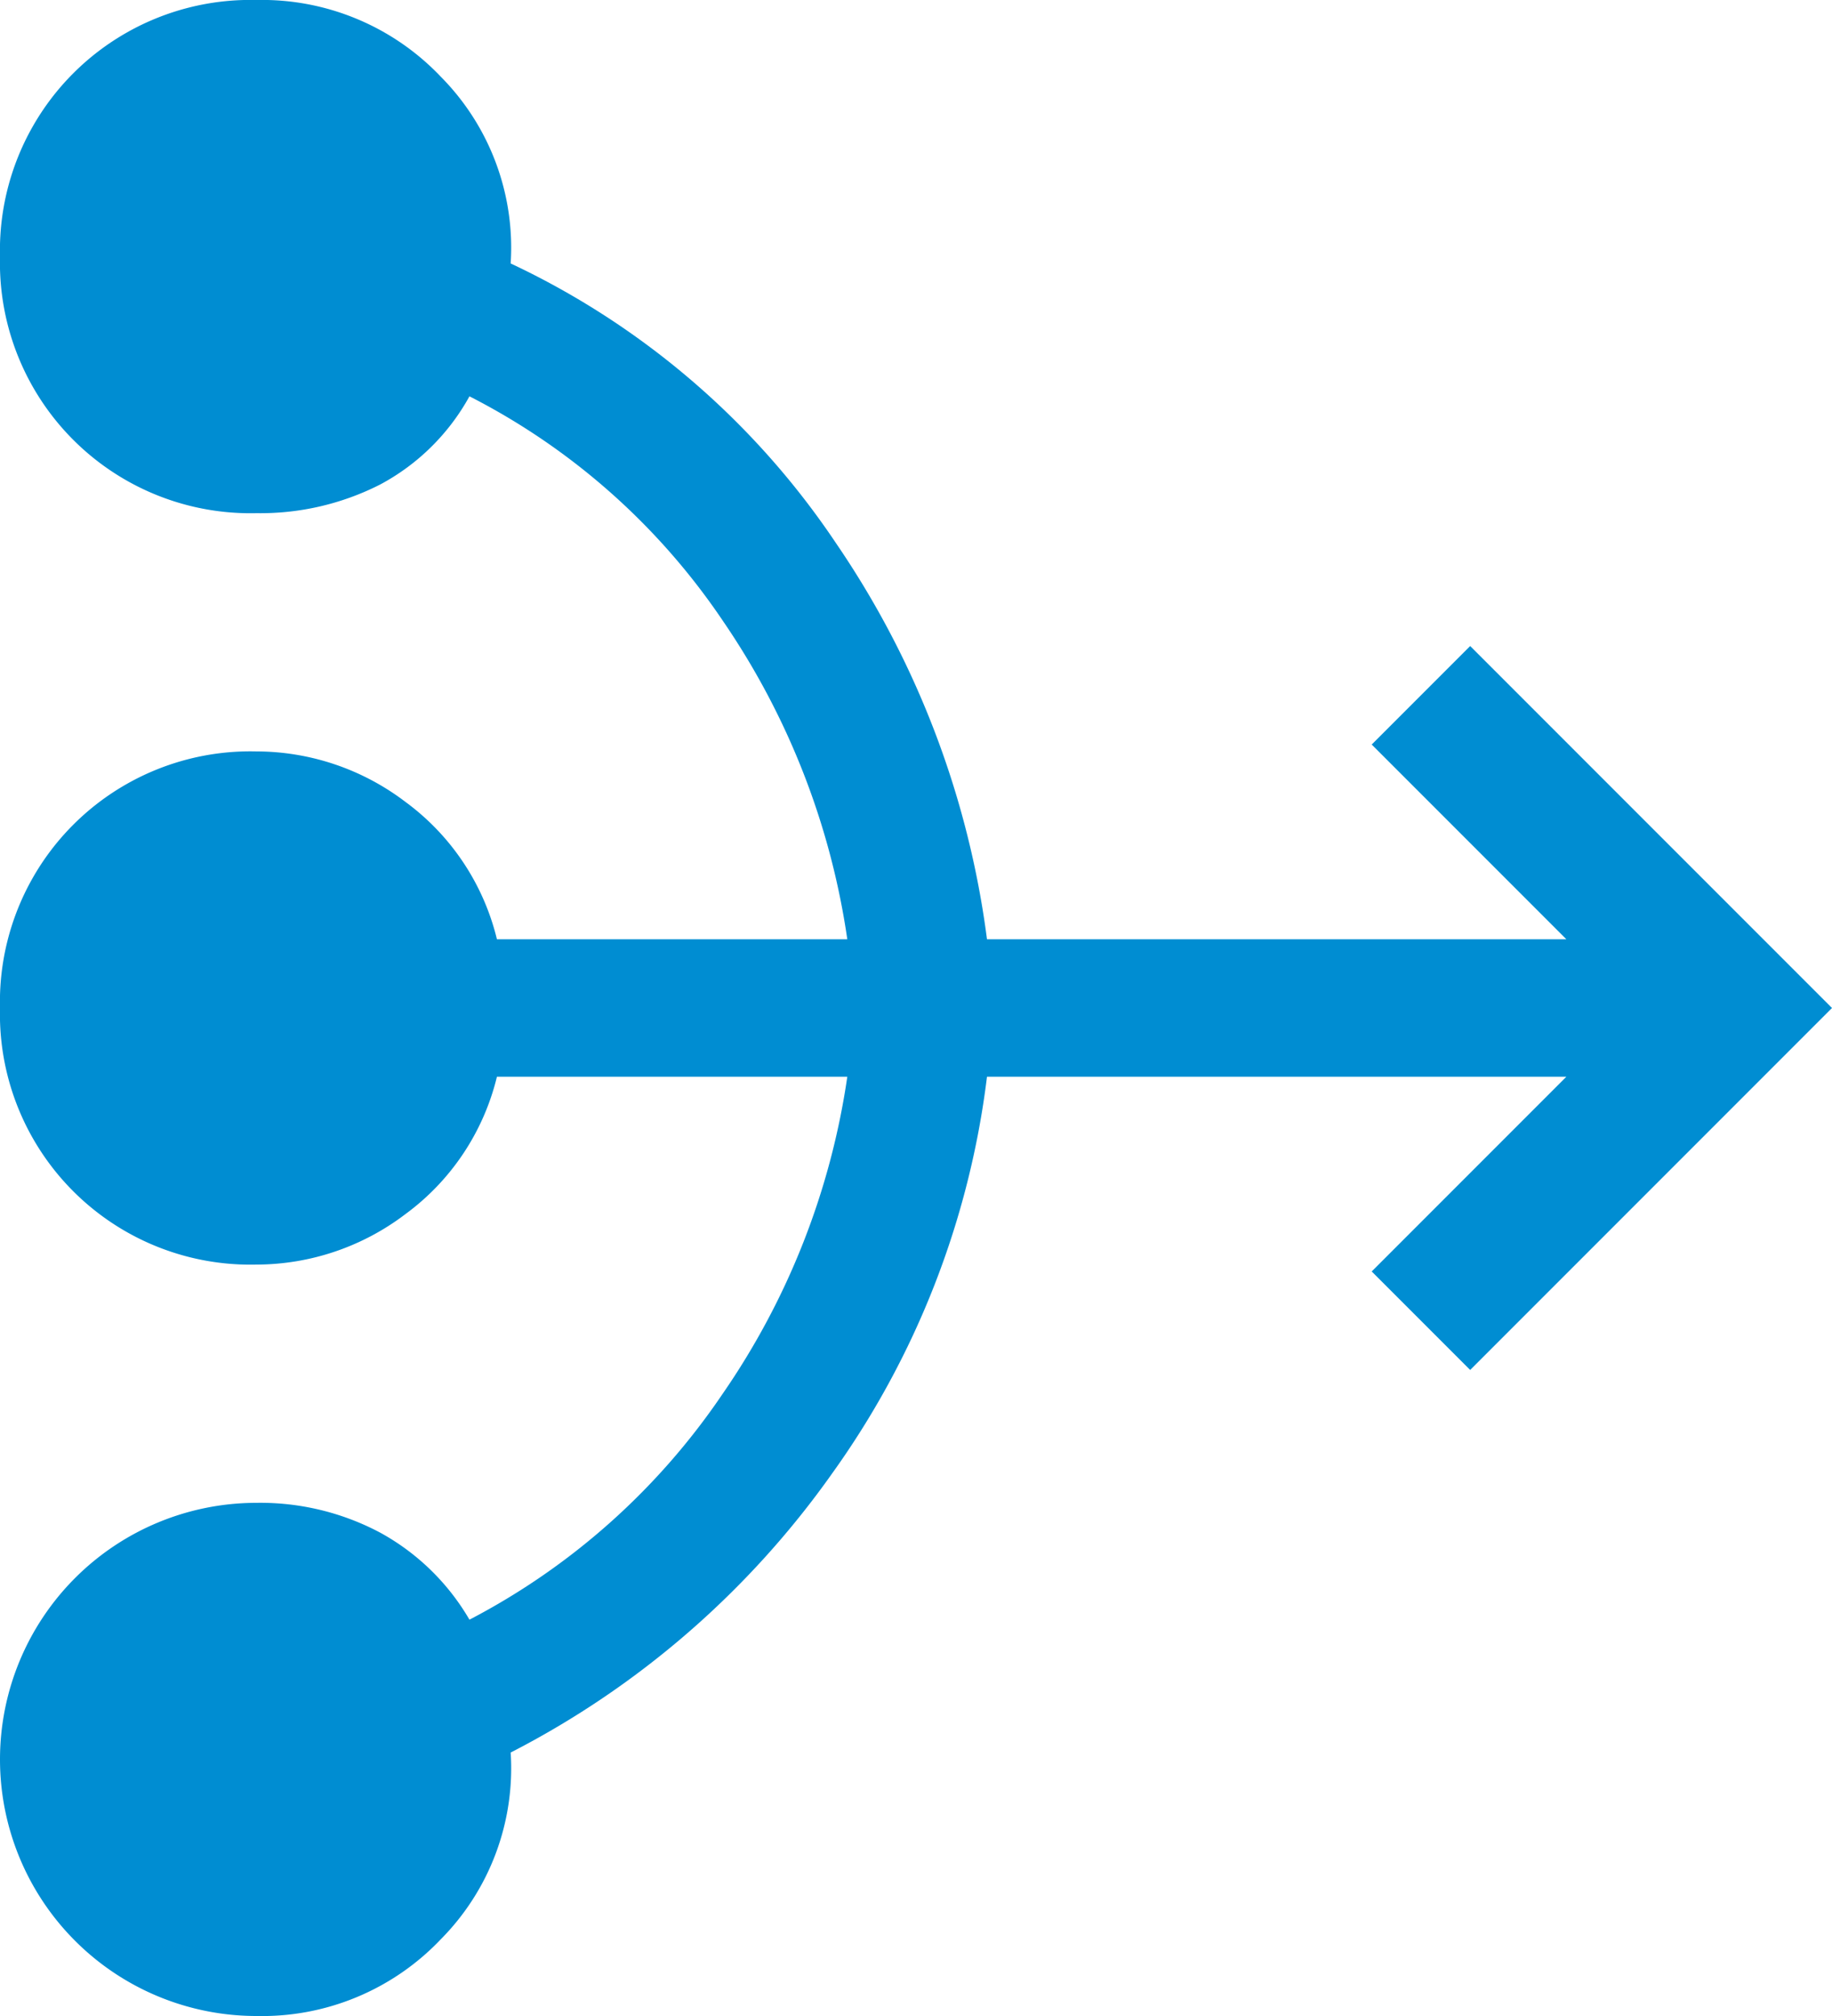
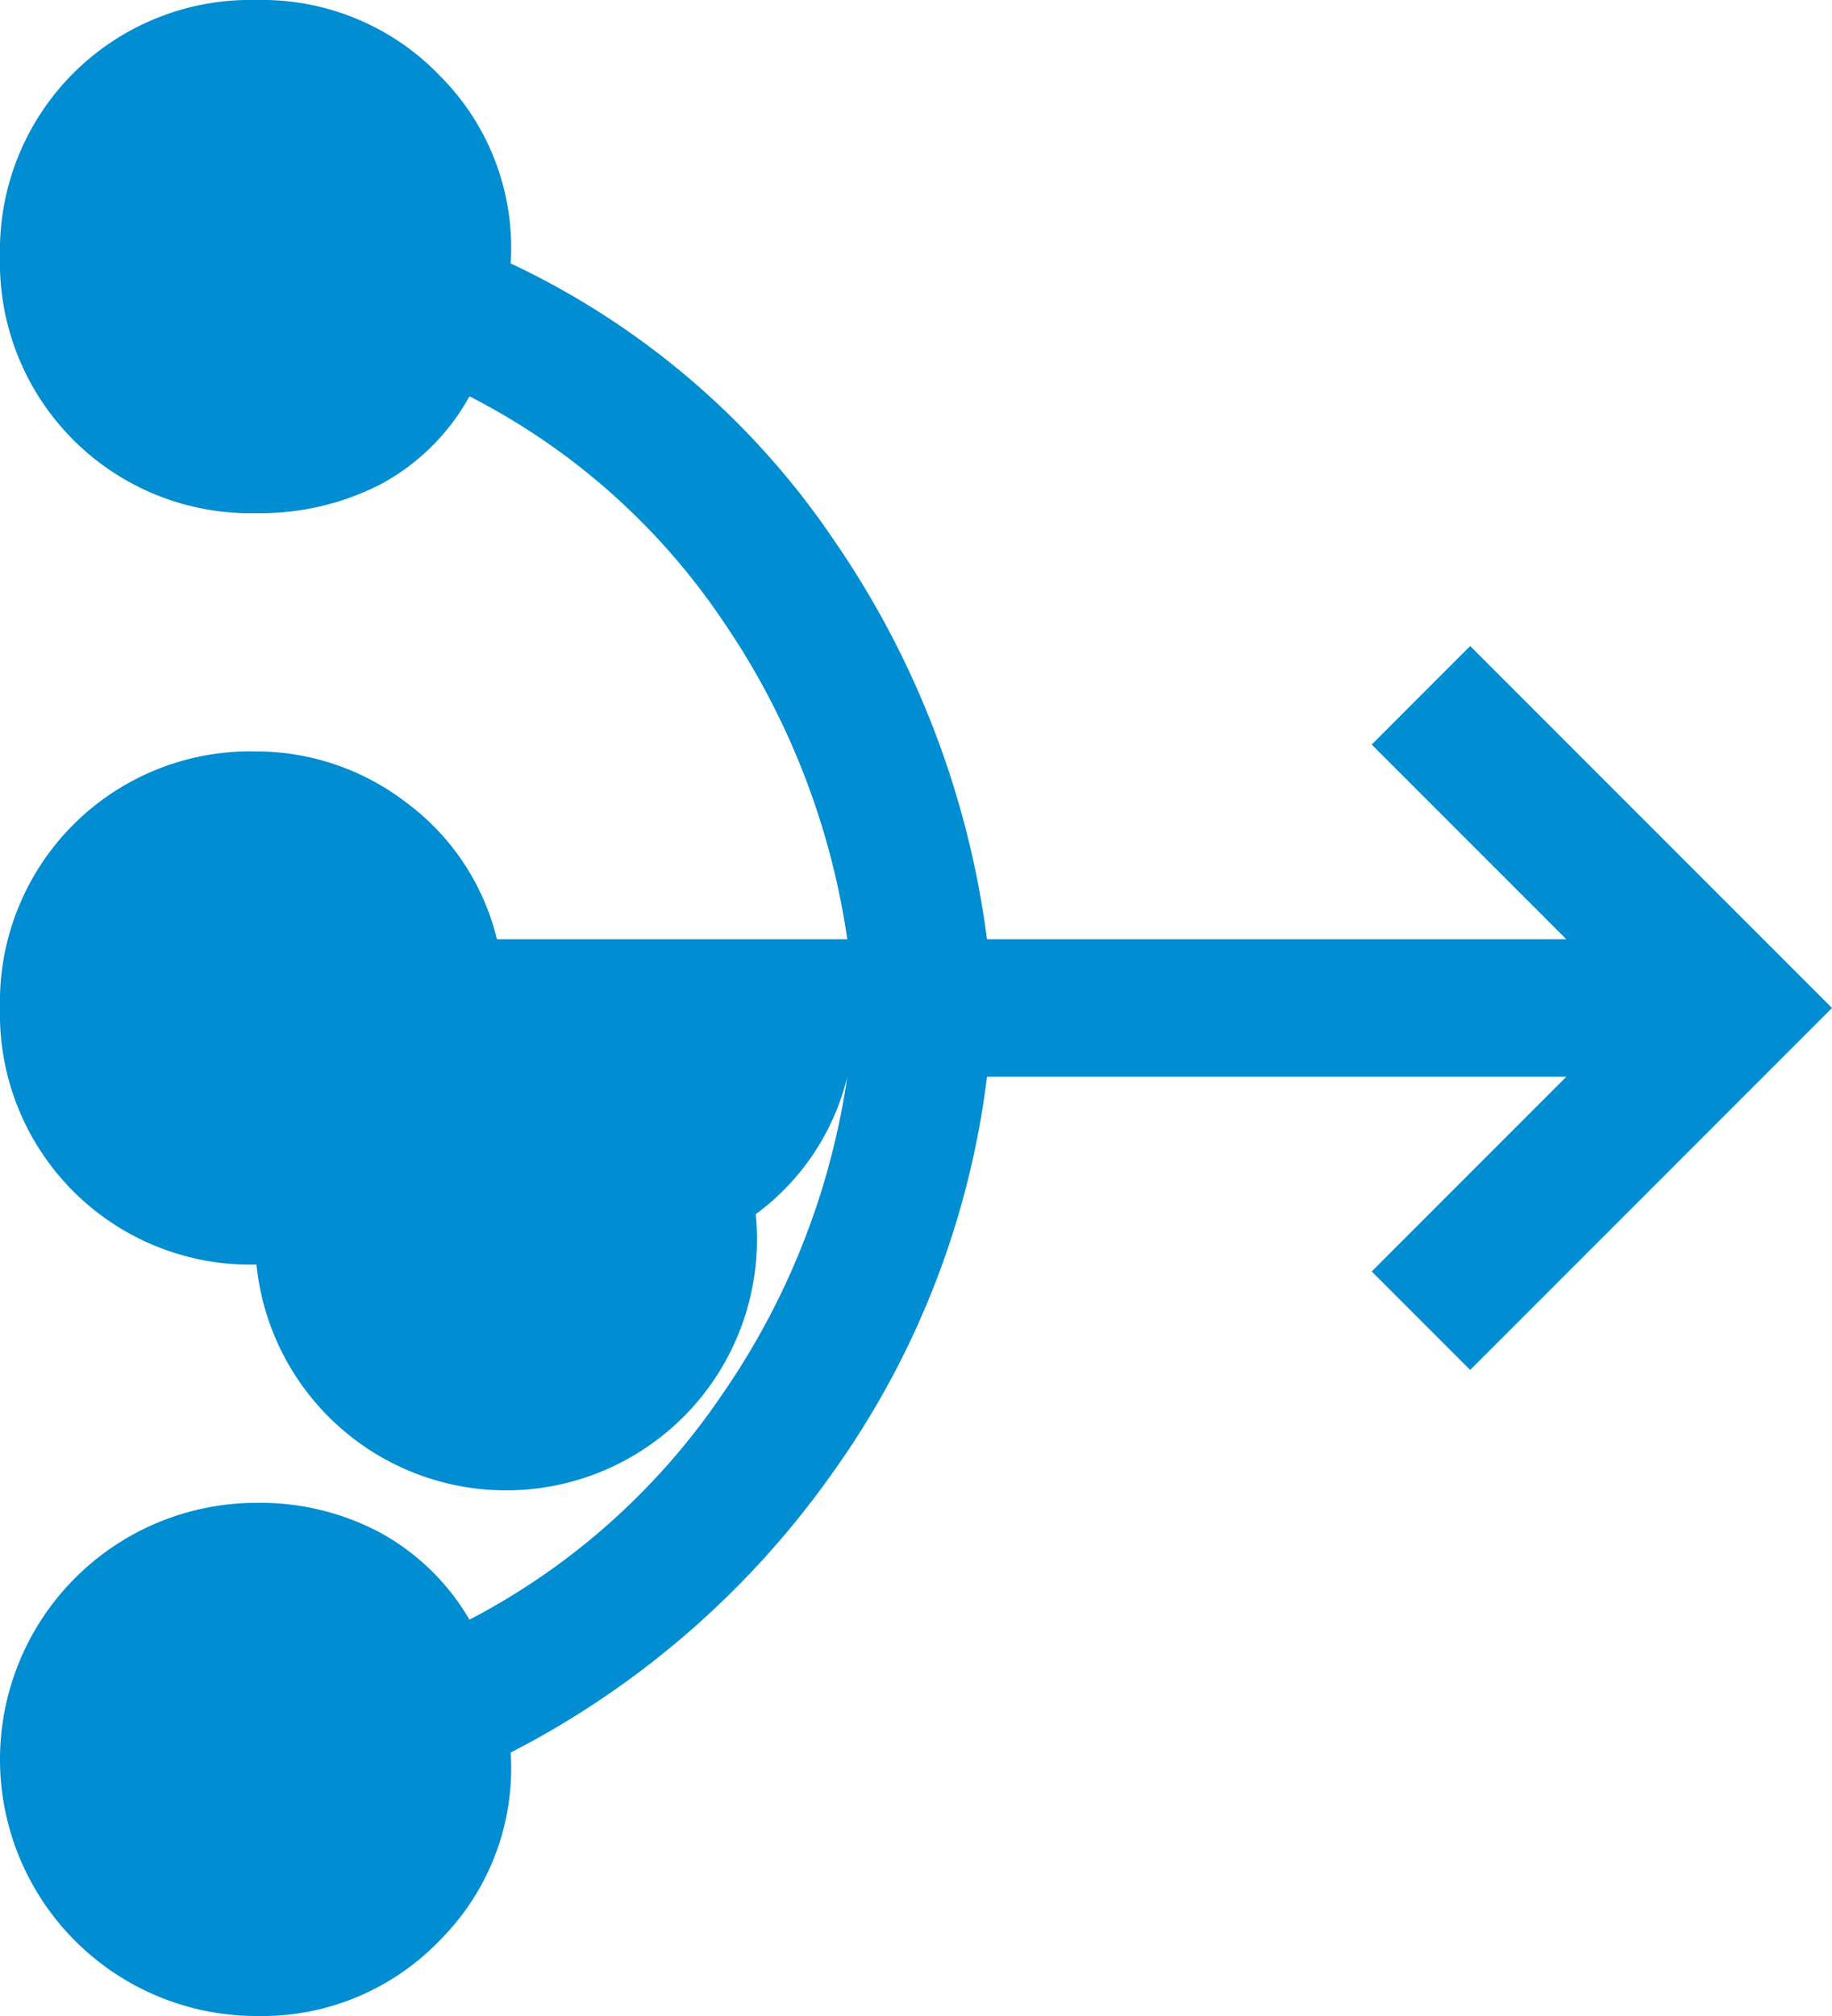
<svg xmlns="http://www.w3.org/2000/svg" width="40" height="44" viewBox="0 0 40 44">
-   <path id="mediation_FILL0_wght400_GRAD0_opsz48" d="M9.6,46a5.6,5.6,0,1,1,0-11.2,5.576,5.576,0,0,1,2.7.65,5.074,5.074,0,0,1,1.95,1.9,15.072,15.072,0,0,0,5.525-4.925A16.289,16.289,0,0,0,22.5,25.5H14.85a5.253,5.253,0,0,1-2,3A5.385,5.385,0,0,1,9.6,29.6,5.468,5.468,0,0,1,4,24a5.468,5.468,0,0,1,5.6-5.6,5.385,5.385,0,0,1,3.25,1.1,5.253,5.253,0,0,1,2,3H22.5a16.465,16.465,0,0,0-2.7-6.925,14.76,14.76,0,0,0-5.55-4.925,4.809,4.809,0,0,1-1.95,1.925,5.757,5.757,0,0,1-2.7.625A5.468,5.468,0,0,1,4,7.6,5.468,5.468,0,0,1,9.6,2a5.383,5.383,0,0,1,4.025,1.675A5.3,5.3,0,0,1,15.15,7.75a17.506,17.506,0,0,1,7.1,6.1,19.809,19.809,0,0,1,3.3,8.65H38.2l-4.25-4.25L36.1,16.1,44,24l-7.9,7.9-2.15-2.15L38.2,25.5H25.55a18.751,18.751,0,0,1-3.375,8.65,19.511,19.511,0,0,1-7.025,6.1,5.3,5.3,0,0,1-1.525,4.075A5.383,5.383,0,0,1,9.6,46Z" transform="translate(-4 -2)" fill="#008dd2" />
+   <path id="mediation_FILL0_wght400_GRAD0_opsz48" d="M9.6,46a5.6,5.6,0,1,1,0-11.2,5.576,5.576,0,0,1,2.7.65,5.074,5.074,0,0,1,1.95,1.9,15.072,15.072,0,0,0,5.525-4.925A16.289,16.289,0,0,0,22.5,25.5a5.253,5.253,0,0,1-2,3A5.385,5.385,0,0,1,9.6,29.6,5.468,5.468,0,0,1,4,24a5.468,5.468,0,0,1,5.6-5.6,5.385,5.385,0,0,1,3.25,1.1,5.253,5.253,0,0,1,2,3H22.5a16.465,16.465,0,0,0-2.7-6.925,14.76,14.76,0,0,0-5.55-4.925,4.809,4.809,0,0,1-1.95,1.925,5.757,5.757,0,0,1-2.7.625A5.468,5.468,0,0,1,4,7.6,5.468,5.468,0,0,1,9.6,2a5.383,5.383,0,0,1,4.025,1.675A5.3,5.3,0,0,1,15.15,7.75a17.506,17.506,0,0,1,7.1,6.1,19.809,19.809,0,0,1,3.3,8.65H38.2l-4.25-4.25L36.1,16.1,44,24l-7.9,7.9-2.15-2.15L38.2,25.5H25.55a18.751,18.751,0,0,1-3.375,8.65,19.511,19.511,0,0,1-7.025,6.1,5.3,5.3,0,0,1-1.525,4.075A5.383,5.383,0,0,1,9.6,46Z" transform="translate(-4 -2)" fill="#008dd2" />
</svg>